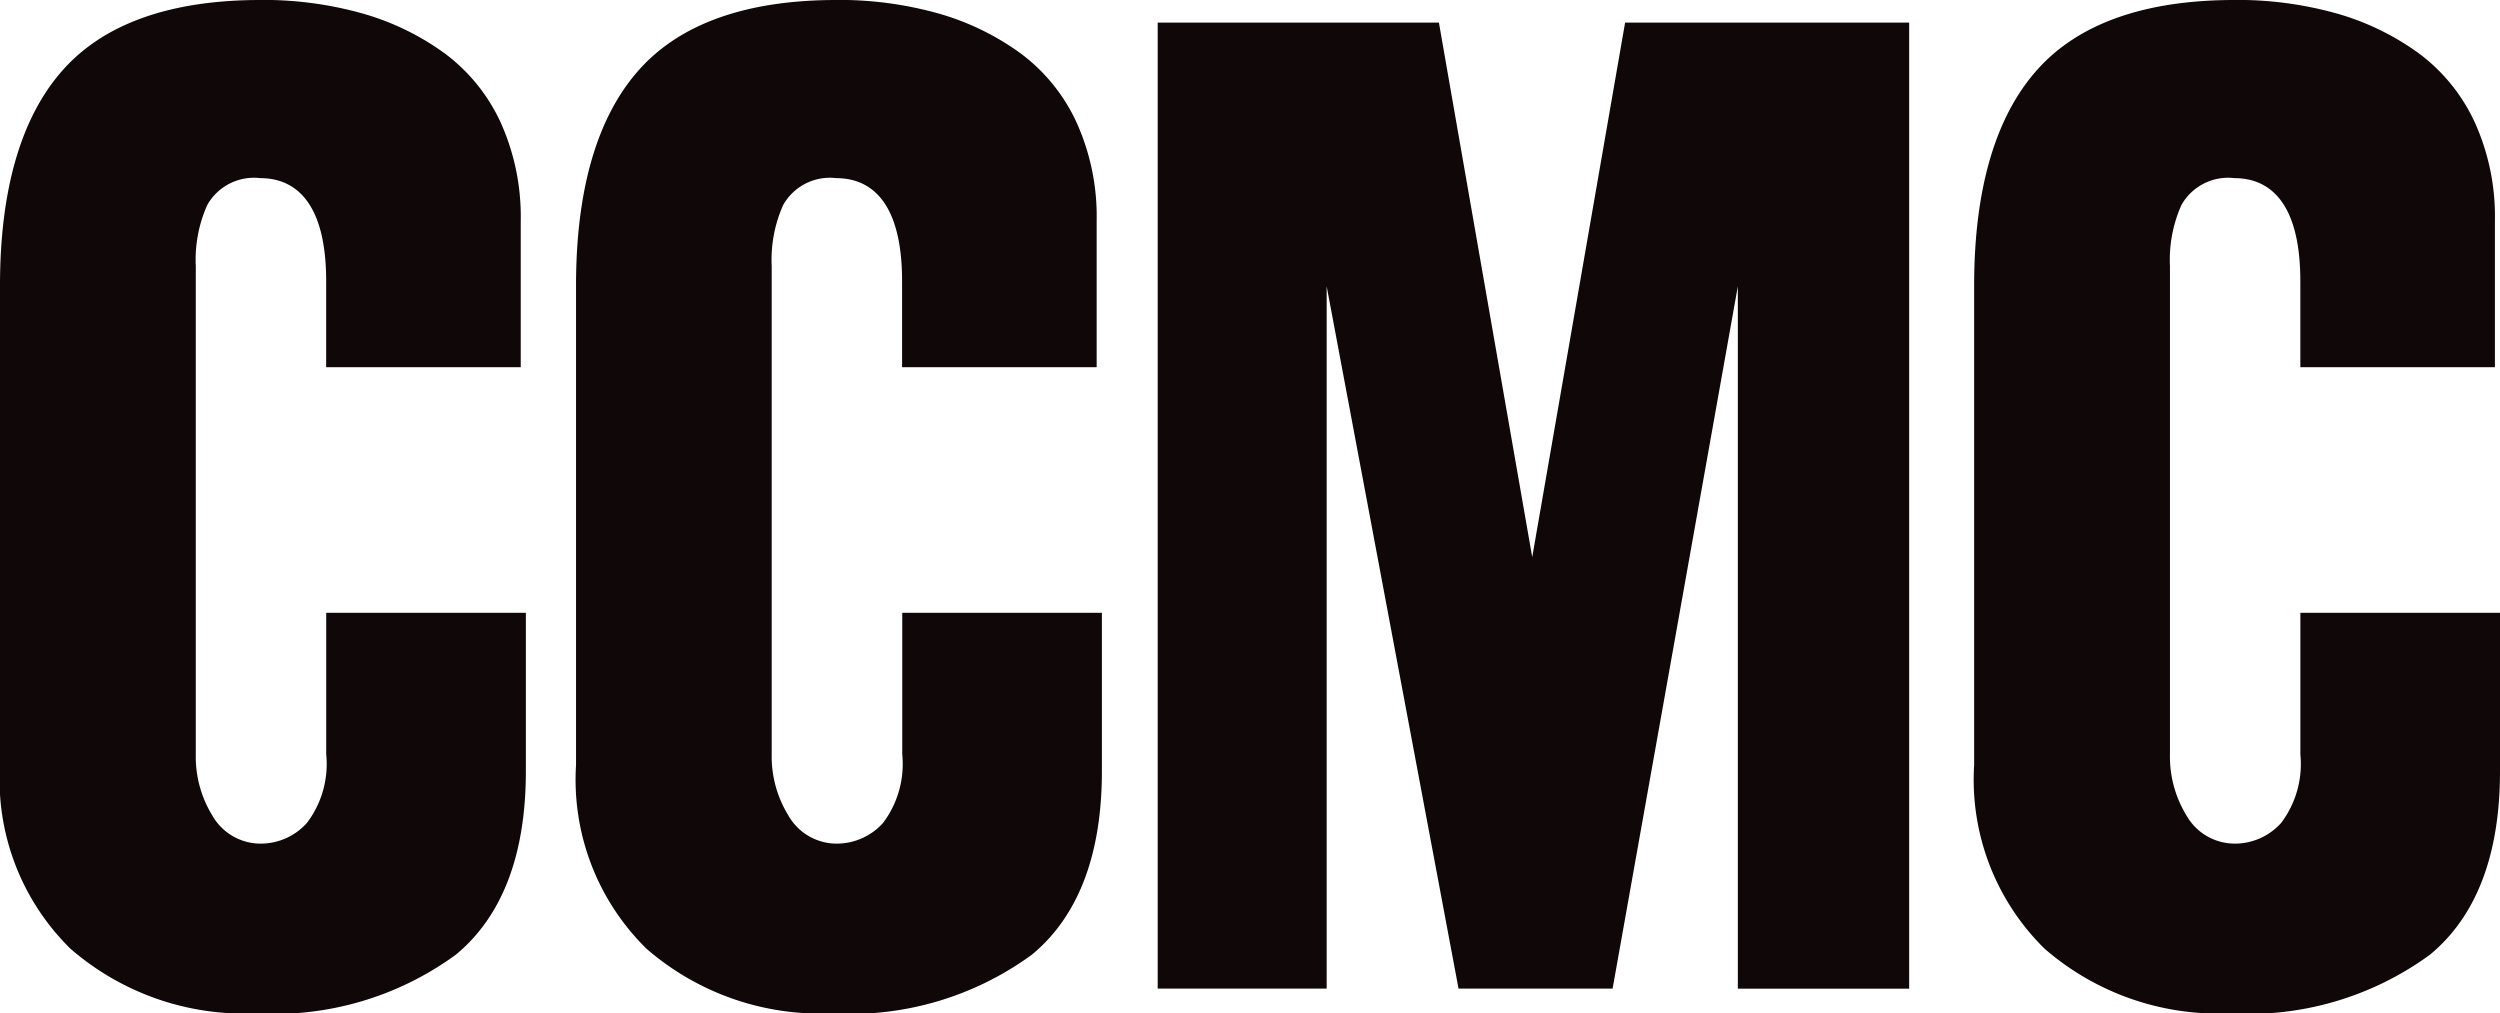
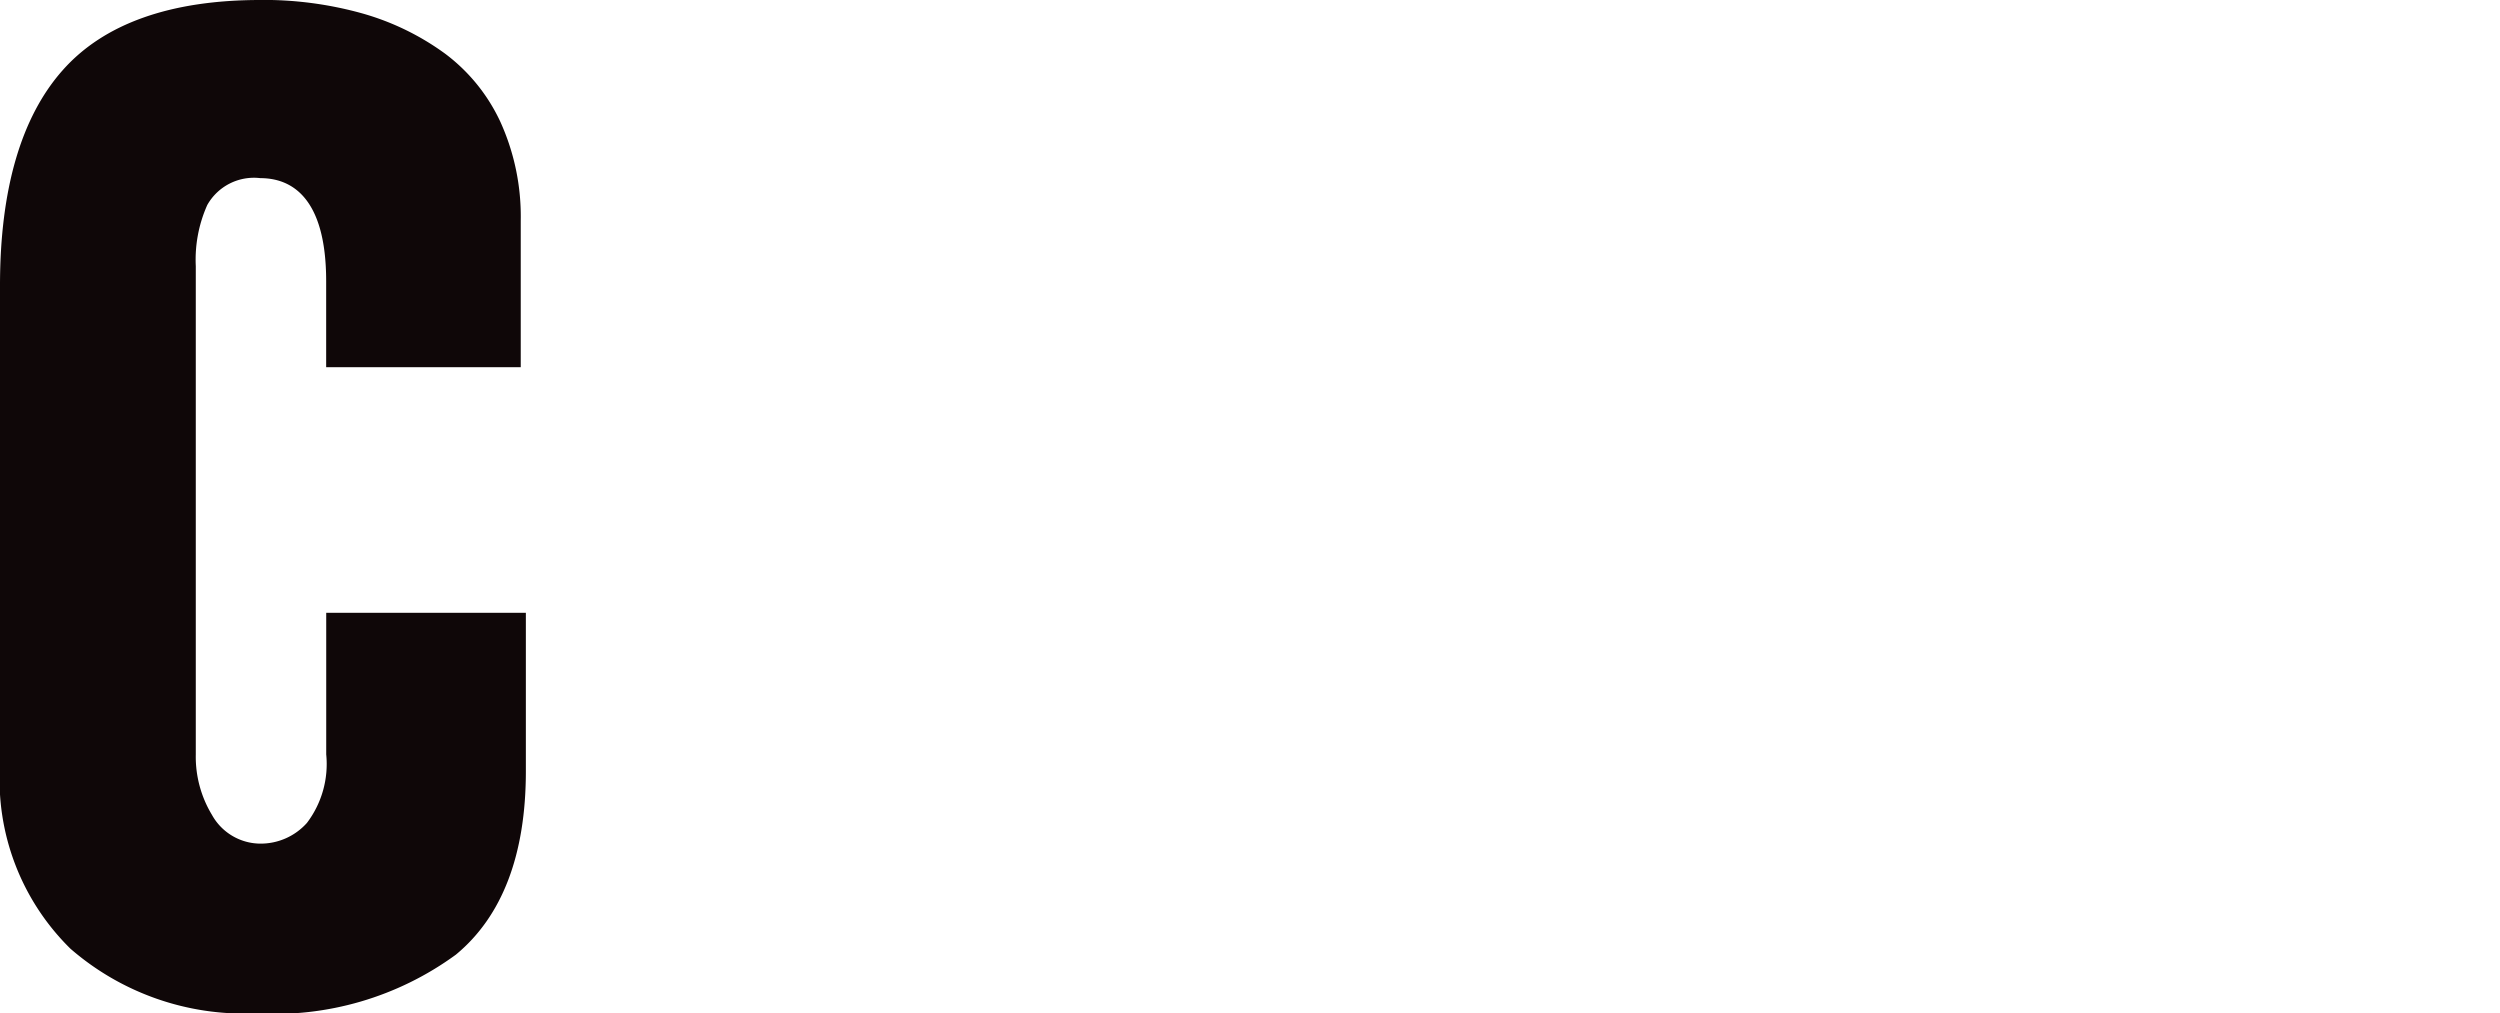
<svg xmlns="http://www.w3.org/2000/svg" id="Groupe_195" data-name="Groupe 195" width="86.996" height="35.268" viewBox="0 0 86.996 35.268">
  <defs>
    <style>
      .cls-1 {
        fill: #0f0708;
      }
    </style>
  </defs>
-   <path id="Tracé_785" data-name="Tracé 785" class="cls-1" d="M83.353,880.748c-3.124,0-5.438.819-6.874,2.436-1.452,1.63-2.188,4.157-2.188,7.5v16.685a8.244,8.244,0,0,0,2.451,6.392,9.218,9.218,0,0,0,6.435,2.25,10.71,10.71,0,0,0,6.977-2.042c1.617-1.336,2.436-3.481,2.436-6.382v-5.515H85.643V907a3.406,3.406,0,0,1-.668,2.384,2.168,2.168,0,0,1-1.622.721,1.937,1.937,0,0,1-1.685-1A3.911,3.911,0,0,1,81.1,907V890.008a4.666,4.666,0,0,1,.4-2.127,1.864,1.864,0,0,1,1.846-.934c1.047,0,2.291.623,2.291,3.587v2.991h6.771v-5.1a7.929,7.929,0,0,0-.706-3.431,6.248,6.248,0,0,0-1.919-2.373,9.065,9.065,0,0,0-2.866-1.4,12.757,12.757,0,0,0-3.571-.475" transform="translate(-54.246 -880.748)" />
-   <path id="Tracé_786" data-name="Tracé 786" class="cls-1" d="M102.724,880.748c-3.124,0-5.438.819-6.874,2.436-1.452,1.63-2.188,4.157-2.188,7.5v16.685a8.244,8.244,0,0,0,2.451,6.392,9.218,9.218,0,0,0,6.435,2.25,10.71,10.71,0,0,0,6.977-2.042c1.617-1.336,2.436-3.481,2.436-6.382v-5.515h-6.947V907a3.406,3.406,0,0,1-.668,2.384,2.168,2.168,0,0,1-1.622.721,1.937,1.937,0,0,1-1.685-1,3.91,3.91,0,0,1-.563-2.1V890.008a4.665,4.665,0,0,1,.4-2.127,1.864,1.864,0,0,1,1.846-.934c1.047,0,2.291.623,2.291,3.587v2.991h6.771v-5.1a7.929,7.929,0,0,0-.706-3.431,6.248,6.248,0,0,0-1.919-2.373,9.065,9.065,0,0,0-2.866-1.4,12.757,12.757,0,0,0-3.571-.475" transform="translate(-24.965 -880.748)" />
  <path id="Tracé_787" data-name="Tracé 787" class="cls-1" d="M75.372,880.748c-3.124,0-5.438.819-6.874,2.436-1.452,1.63-2.188,4.157-2.188,7.5v16.685a8.244,8.244,0,0,0,2.451,6.392,9.218,9.218,0,0,0,6.435,2.25,10.71,10.71,0,0,0,6.977-2.042c1.617-1.336,2.436-3.481,2.436-6.382v-5.515H77.662V907a3.393,3.393,0,0,1-.671,2.384,2.159,2.159,0,0,1-1.62.721,1.937,1.937,0,0,1-1.685-1,3.91,3.91,0,0,1-.563-2.1V890.008a4.666,4.666,0,0,1,.4-2.127,1.864,1.864,0,0,1,1.846-.934c1.045,0,2.291.623,2.291,3.587v2.991h6.771v-5.1a7.966,7.966,0,0,0-.706-3.431,6.248,6.248,0,0,0-1.919-2.373,9.065,9.065,0,0,0-2.866-1.4,12.757,12.757,0,0,0-3.571-.475" transform="translate(-66.31 -880.748)" />
-   <path id="Tracé_788" data-name="Tracé 788" class="cls-1" d="M102.538,914.677H108.5V881.061H98.615l-3.232,18.6-3.247-18.6H82.35v33.615h5.88v-24.44l4.589,24.44H98.18l4.358-24.44Z" transform="translate(-42.064 -880.274)" />
</svg>